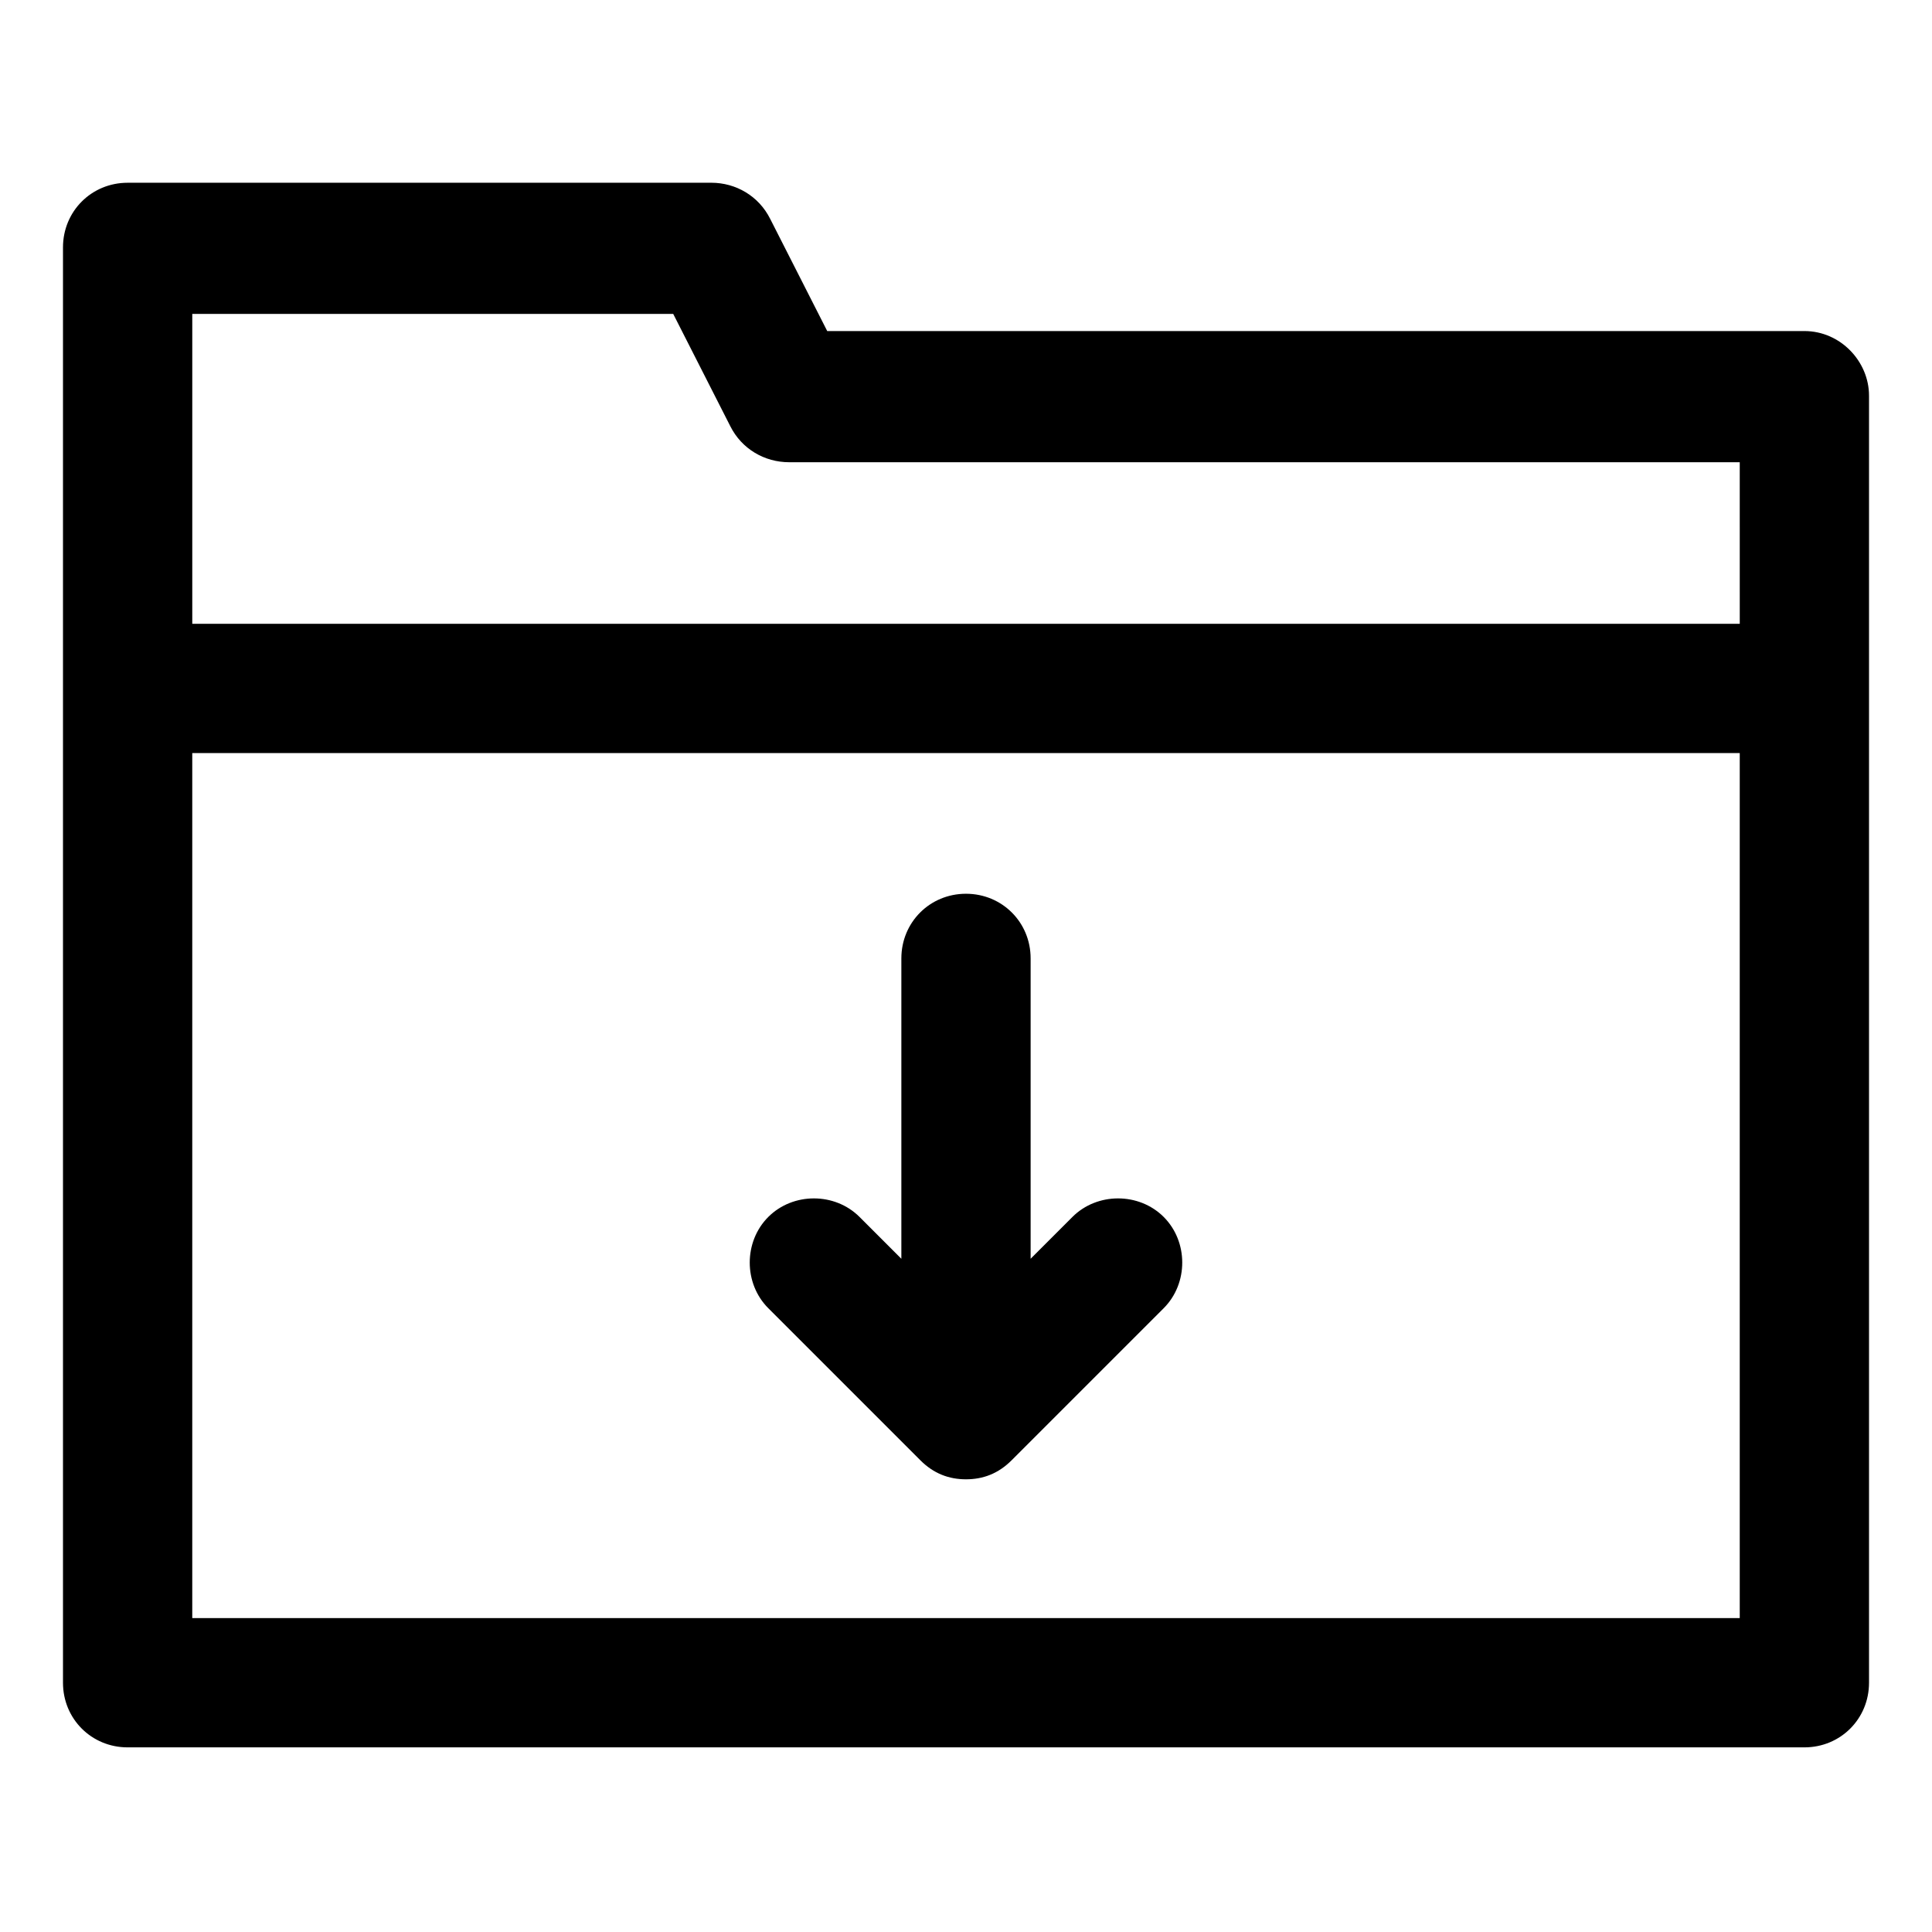
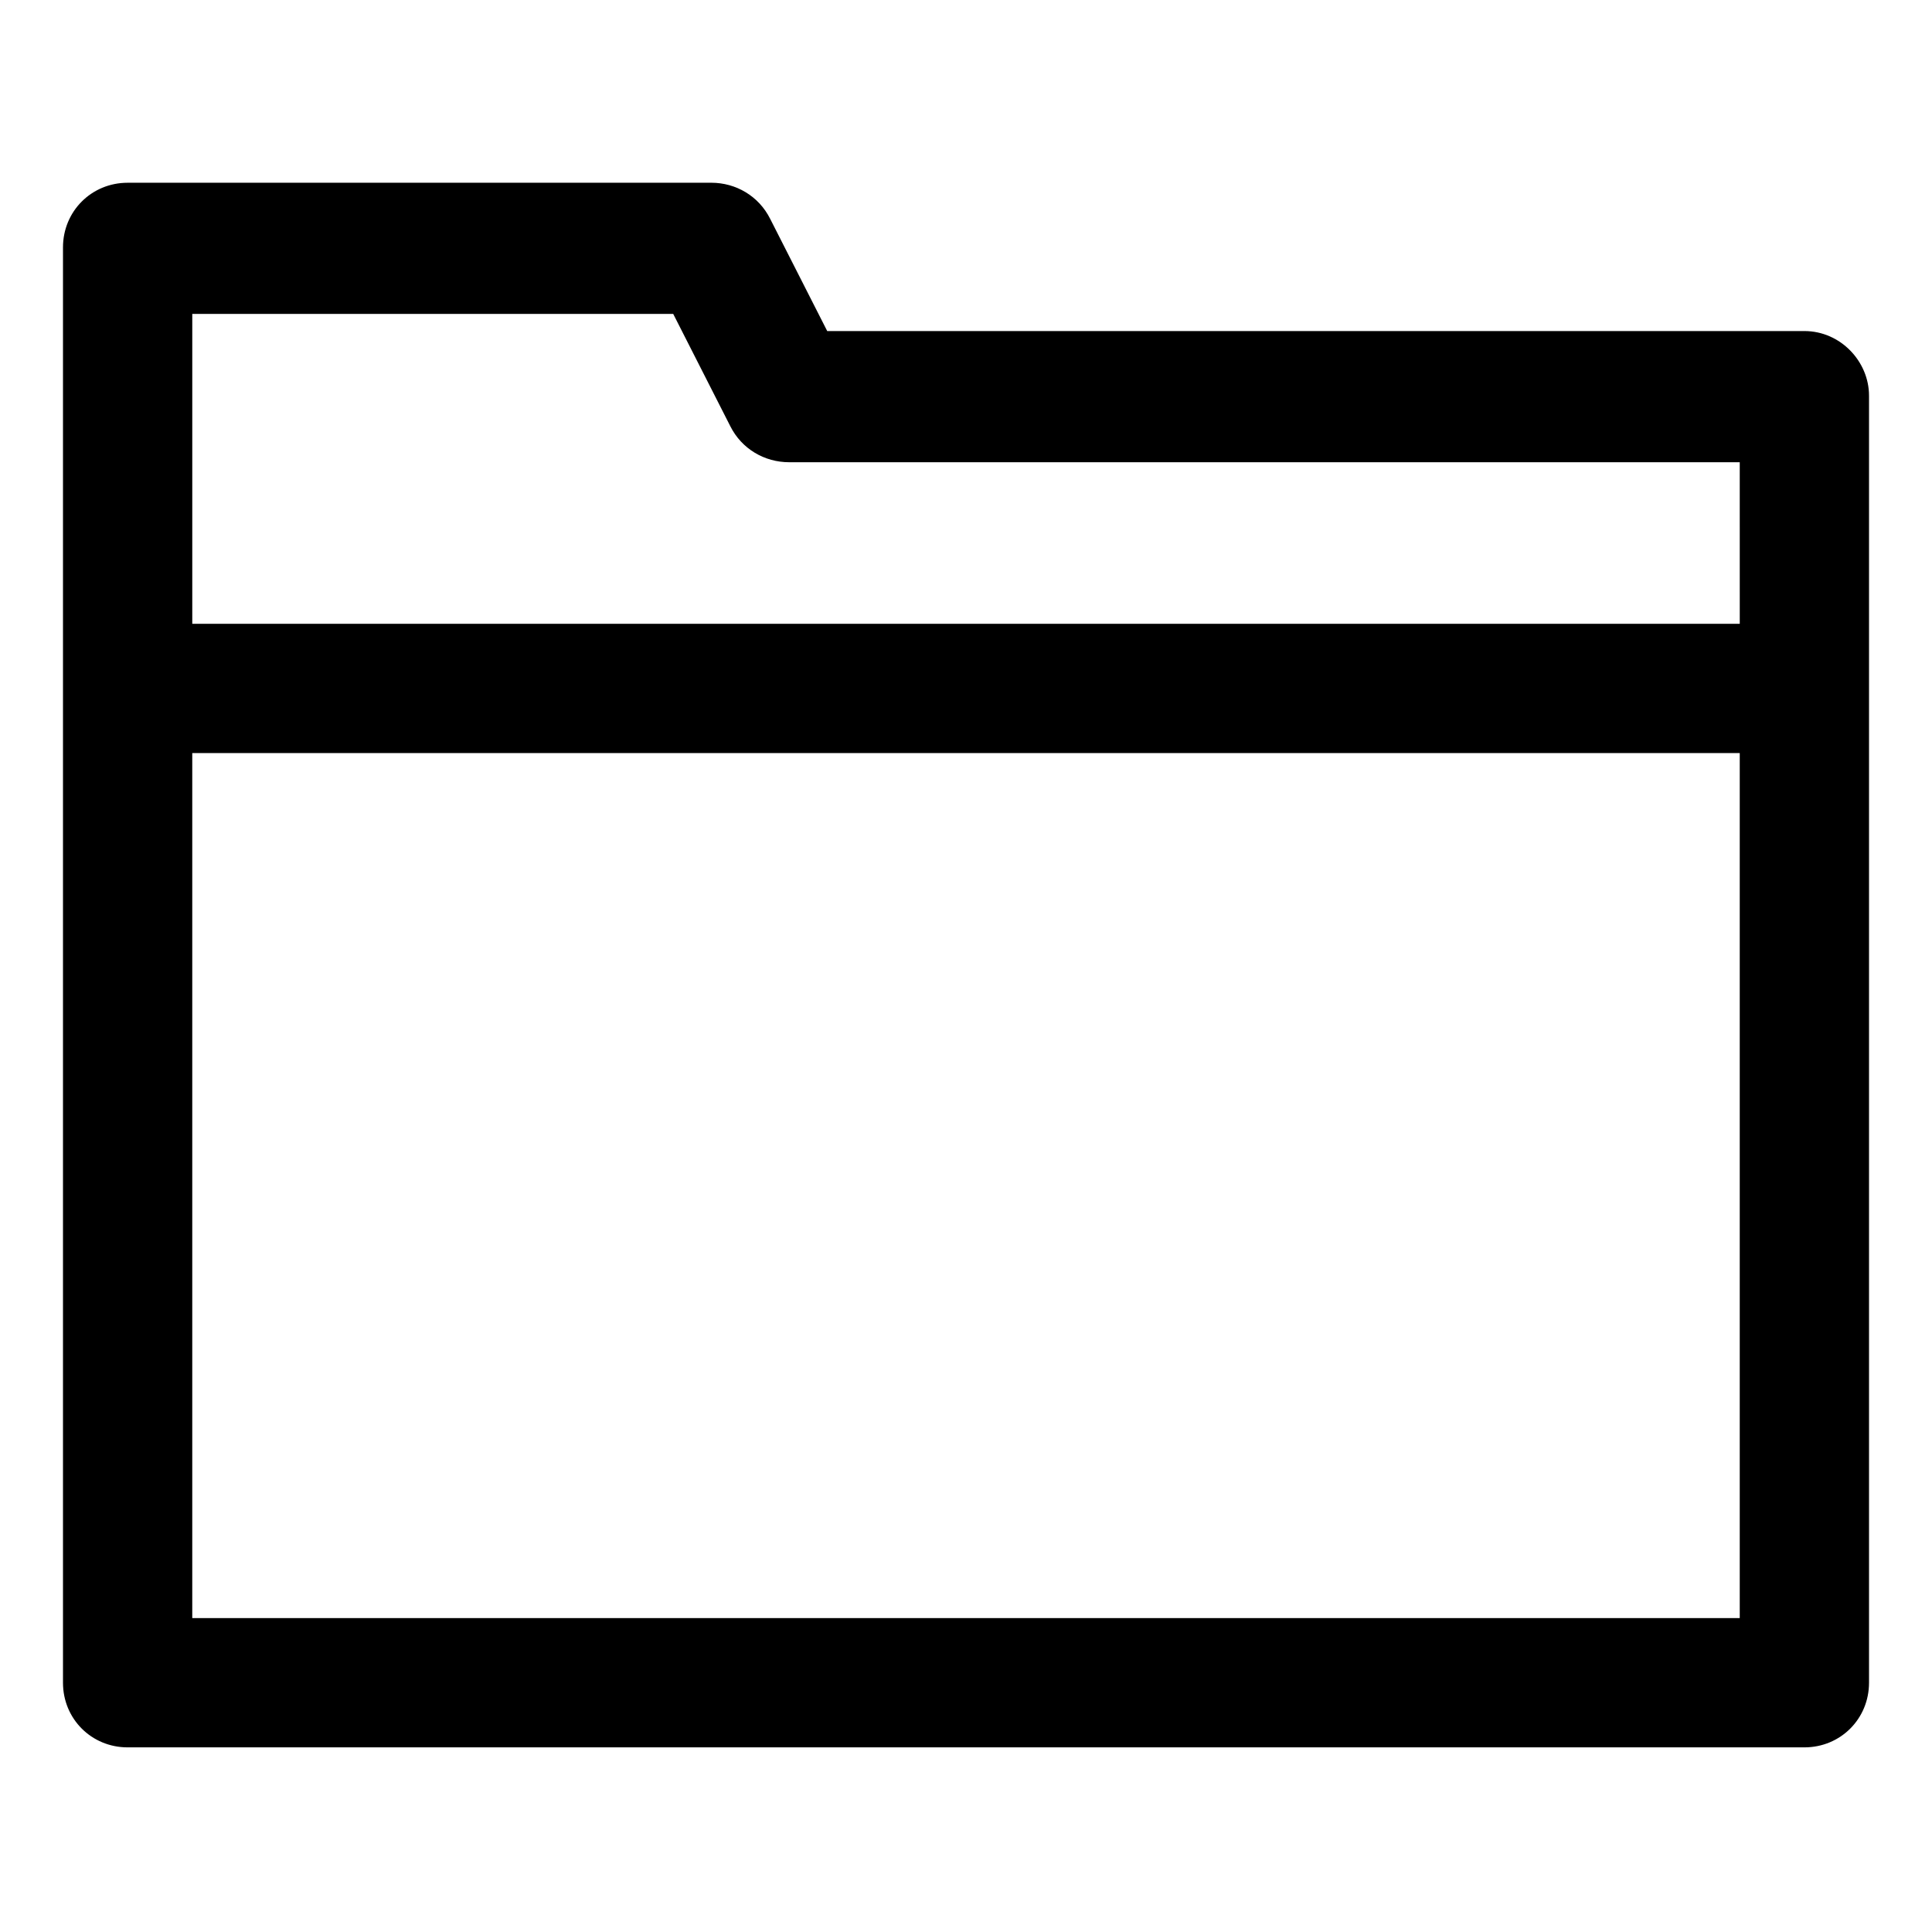
<svg xmlns="http://www.w3.org/2000/svg" fill="#000000" width="800px" height="800px" version="1.1" viewBox="144 144 512 512">
  <g>
    <path d="m622.18 231.73h-258.96l-15.113-29.727c-3.023-6.047-9.07-9.574-15.617-9.574l-154.67 0.004c-9.574 0-17.129 7.559-17.129 17.129v380.38c0 9.574 7.559 17.129 17.129 17.129h444.36c9.574 0 17.129-7.559 17.129-17.129v-341.08c0-9.07-7.559-17.129-17.129-17.129zm-299.77-4.535 15.113 29.727c3.023 6.047 9.07 9.574 15.617 9.574h251.91l0.004 42.82h-410.1v-82.121zm-127.46 345.61v-229.23h410.1v229.23z" />
-     <path d="m428.21 466.5-11.082 11.082v-79.598c0-9.574-7.559-17.129-17.129-17.129-9.574 0-17.129 7.559-17.129 17.129v79.602l-11.082-11.082c-6.551-6.551-17.633-6.551-24.184 0-6.551 6.551-6.551 17.633 0 24.184l40.305 40.305c3.527 3.527 7.559 5.039 12.09 5.039 4.535 0 8.566-1.512 12.09-5.039l40.305-40.305c6.551-6.551 6.551-17.633 0-24.184-6.551-6.551-17.633-6.551-24.184-0.004z" />
  </g>
</svg>